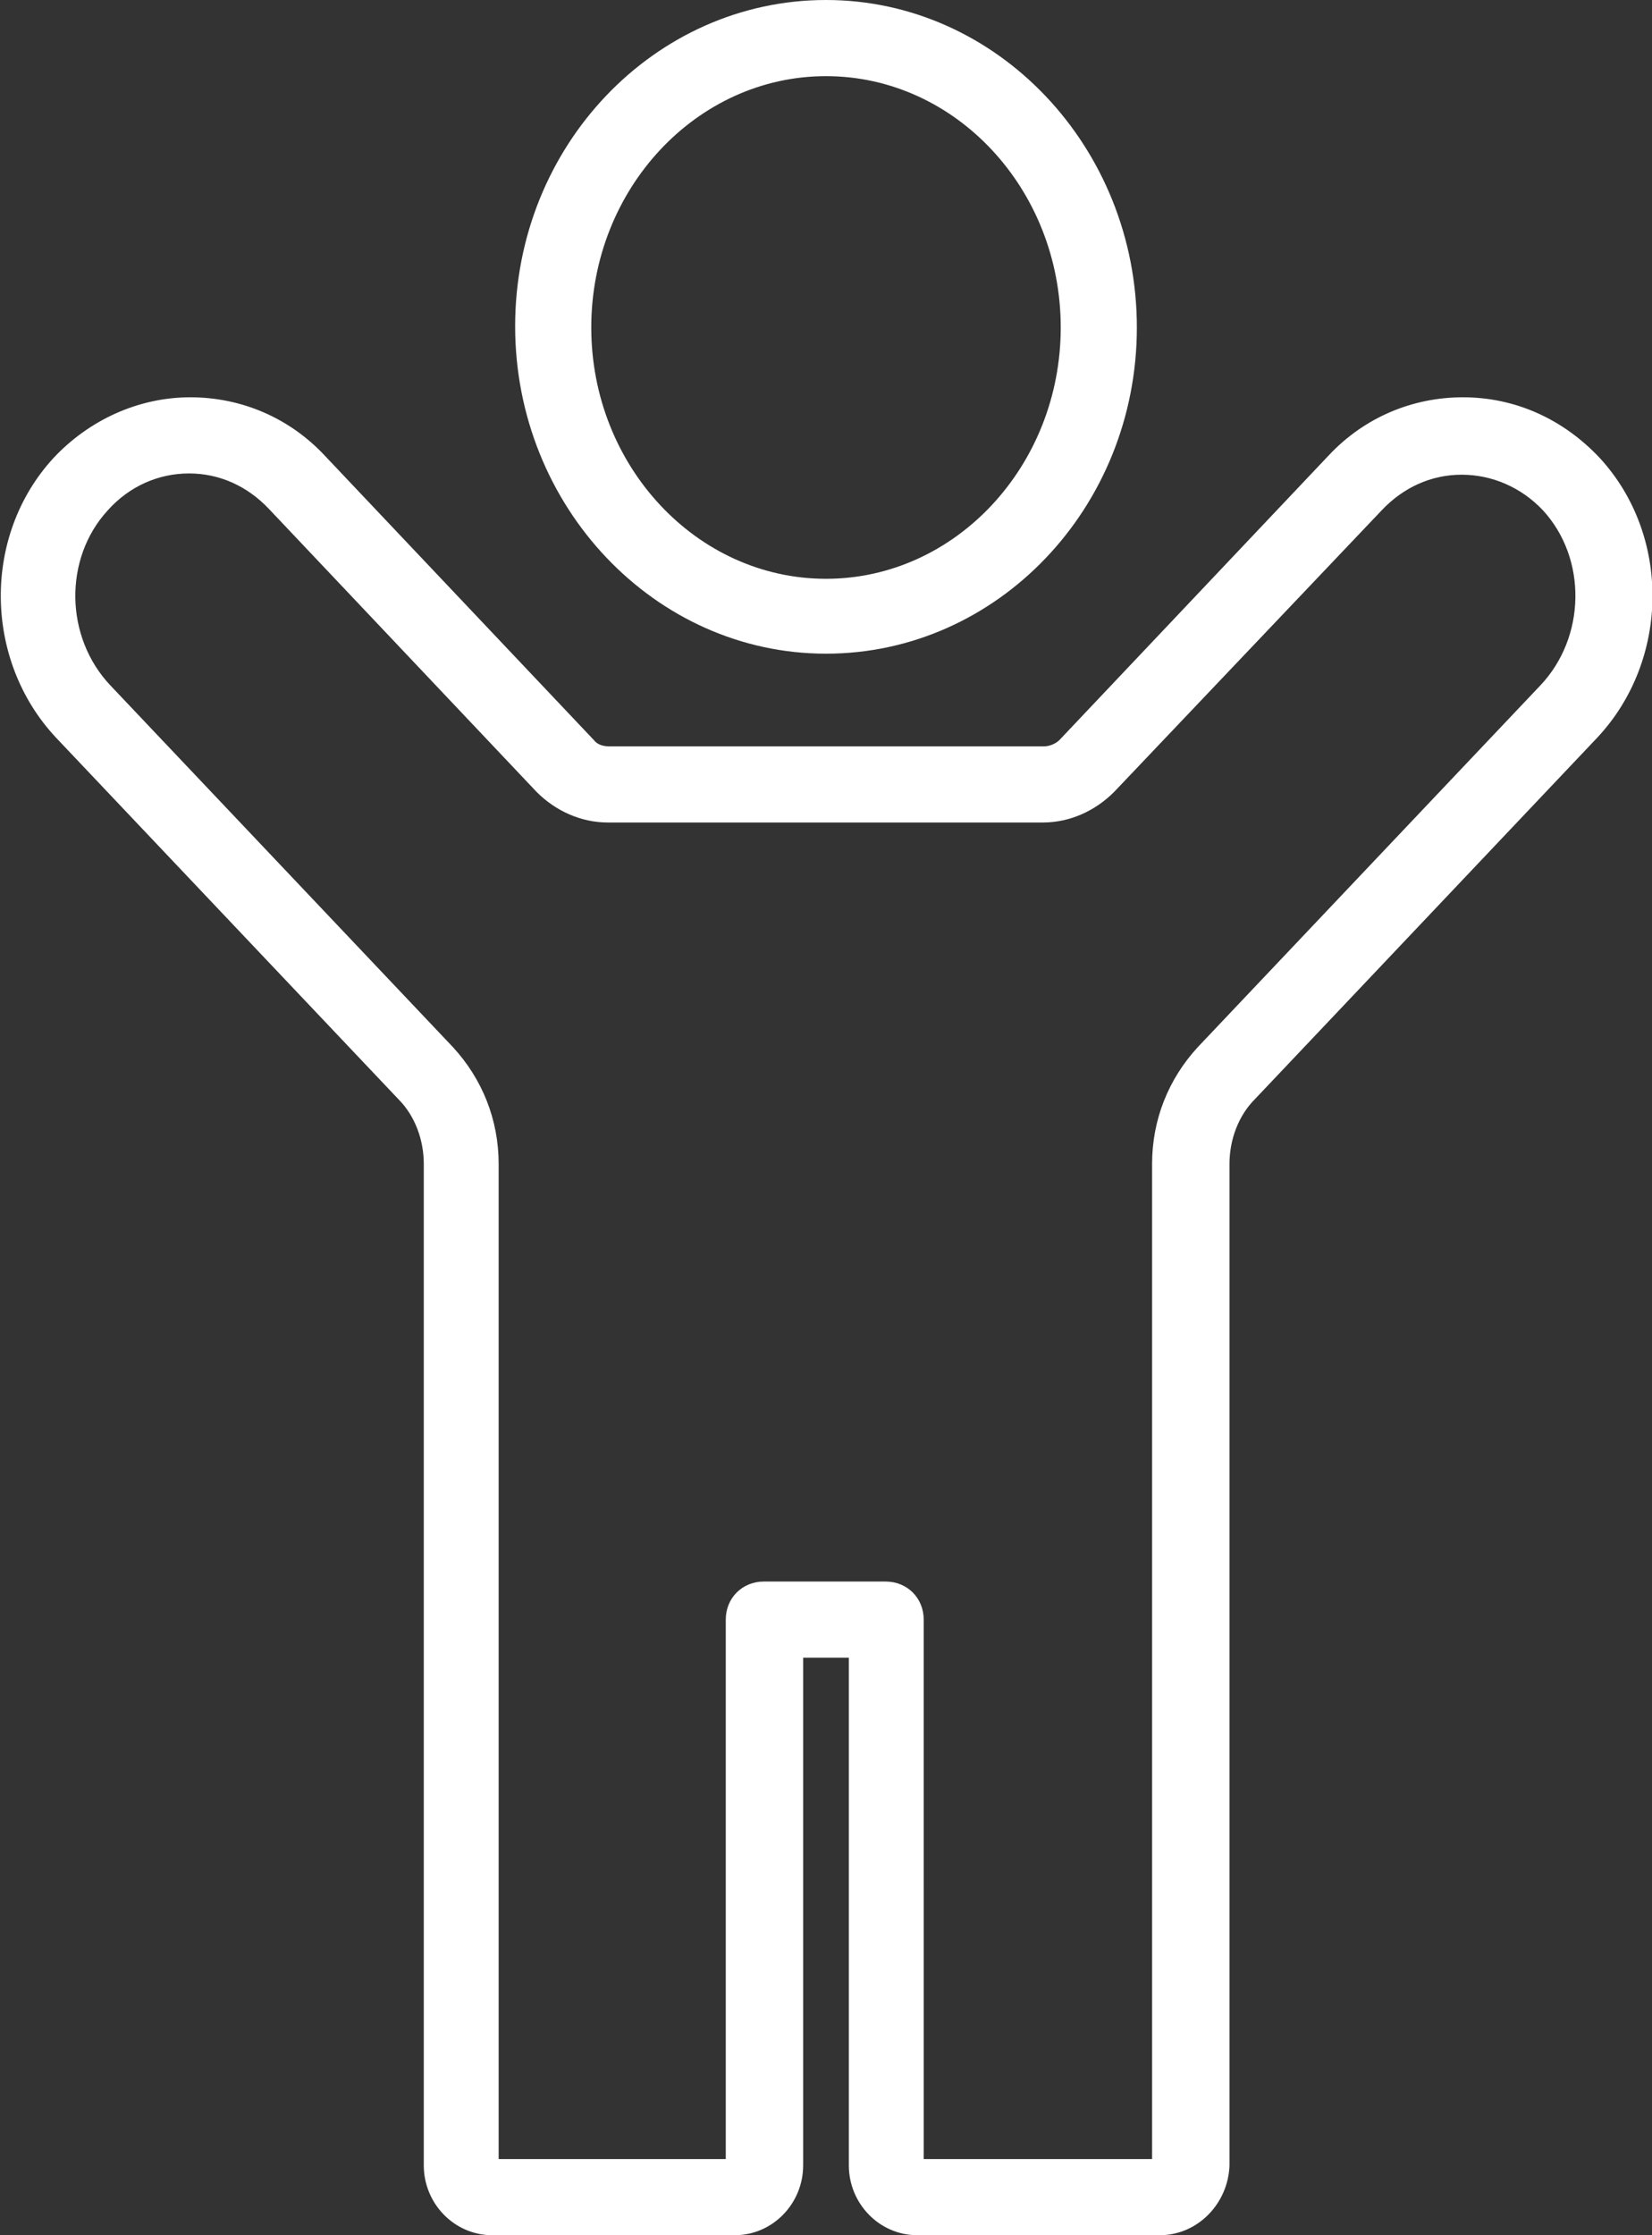
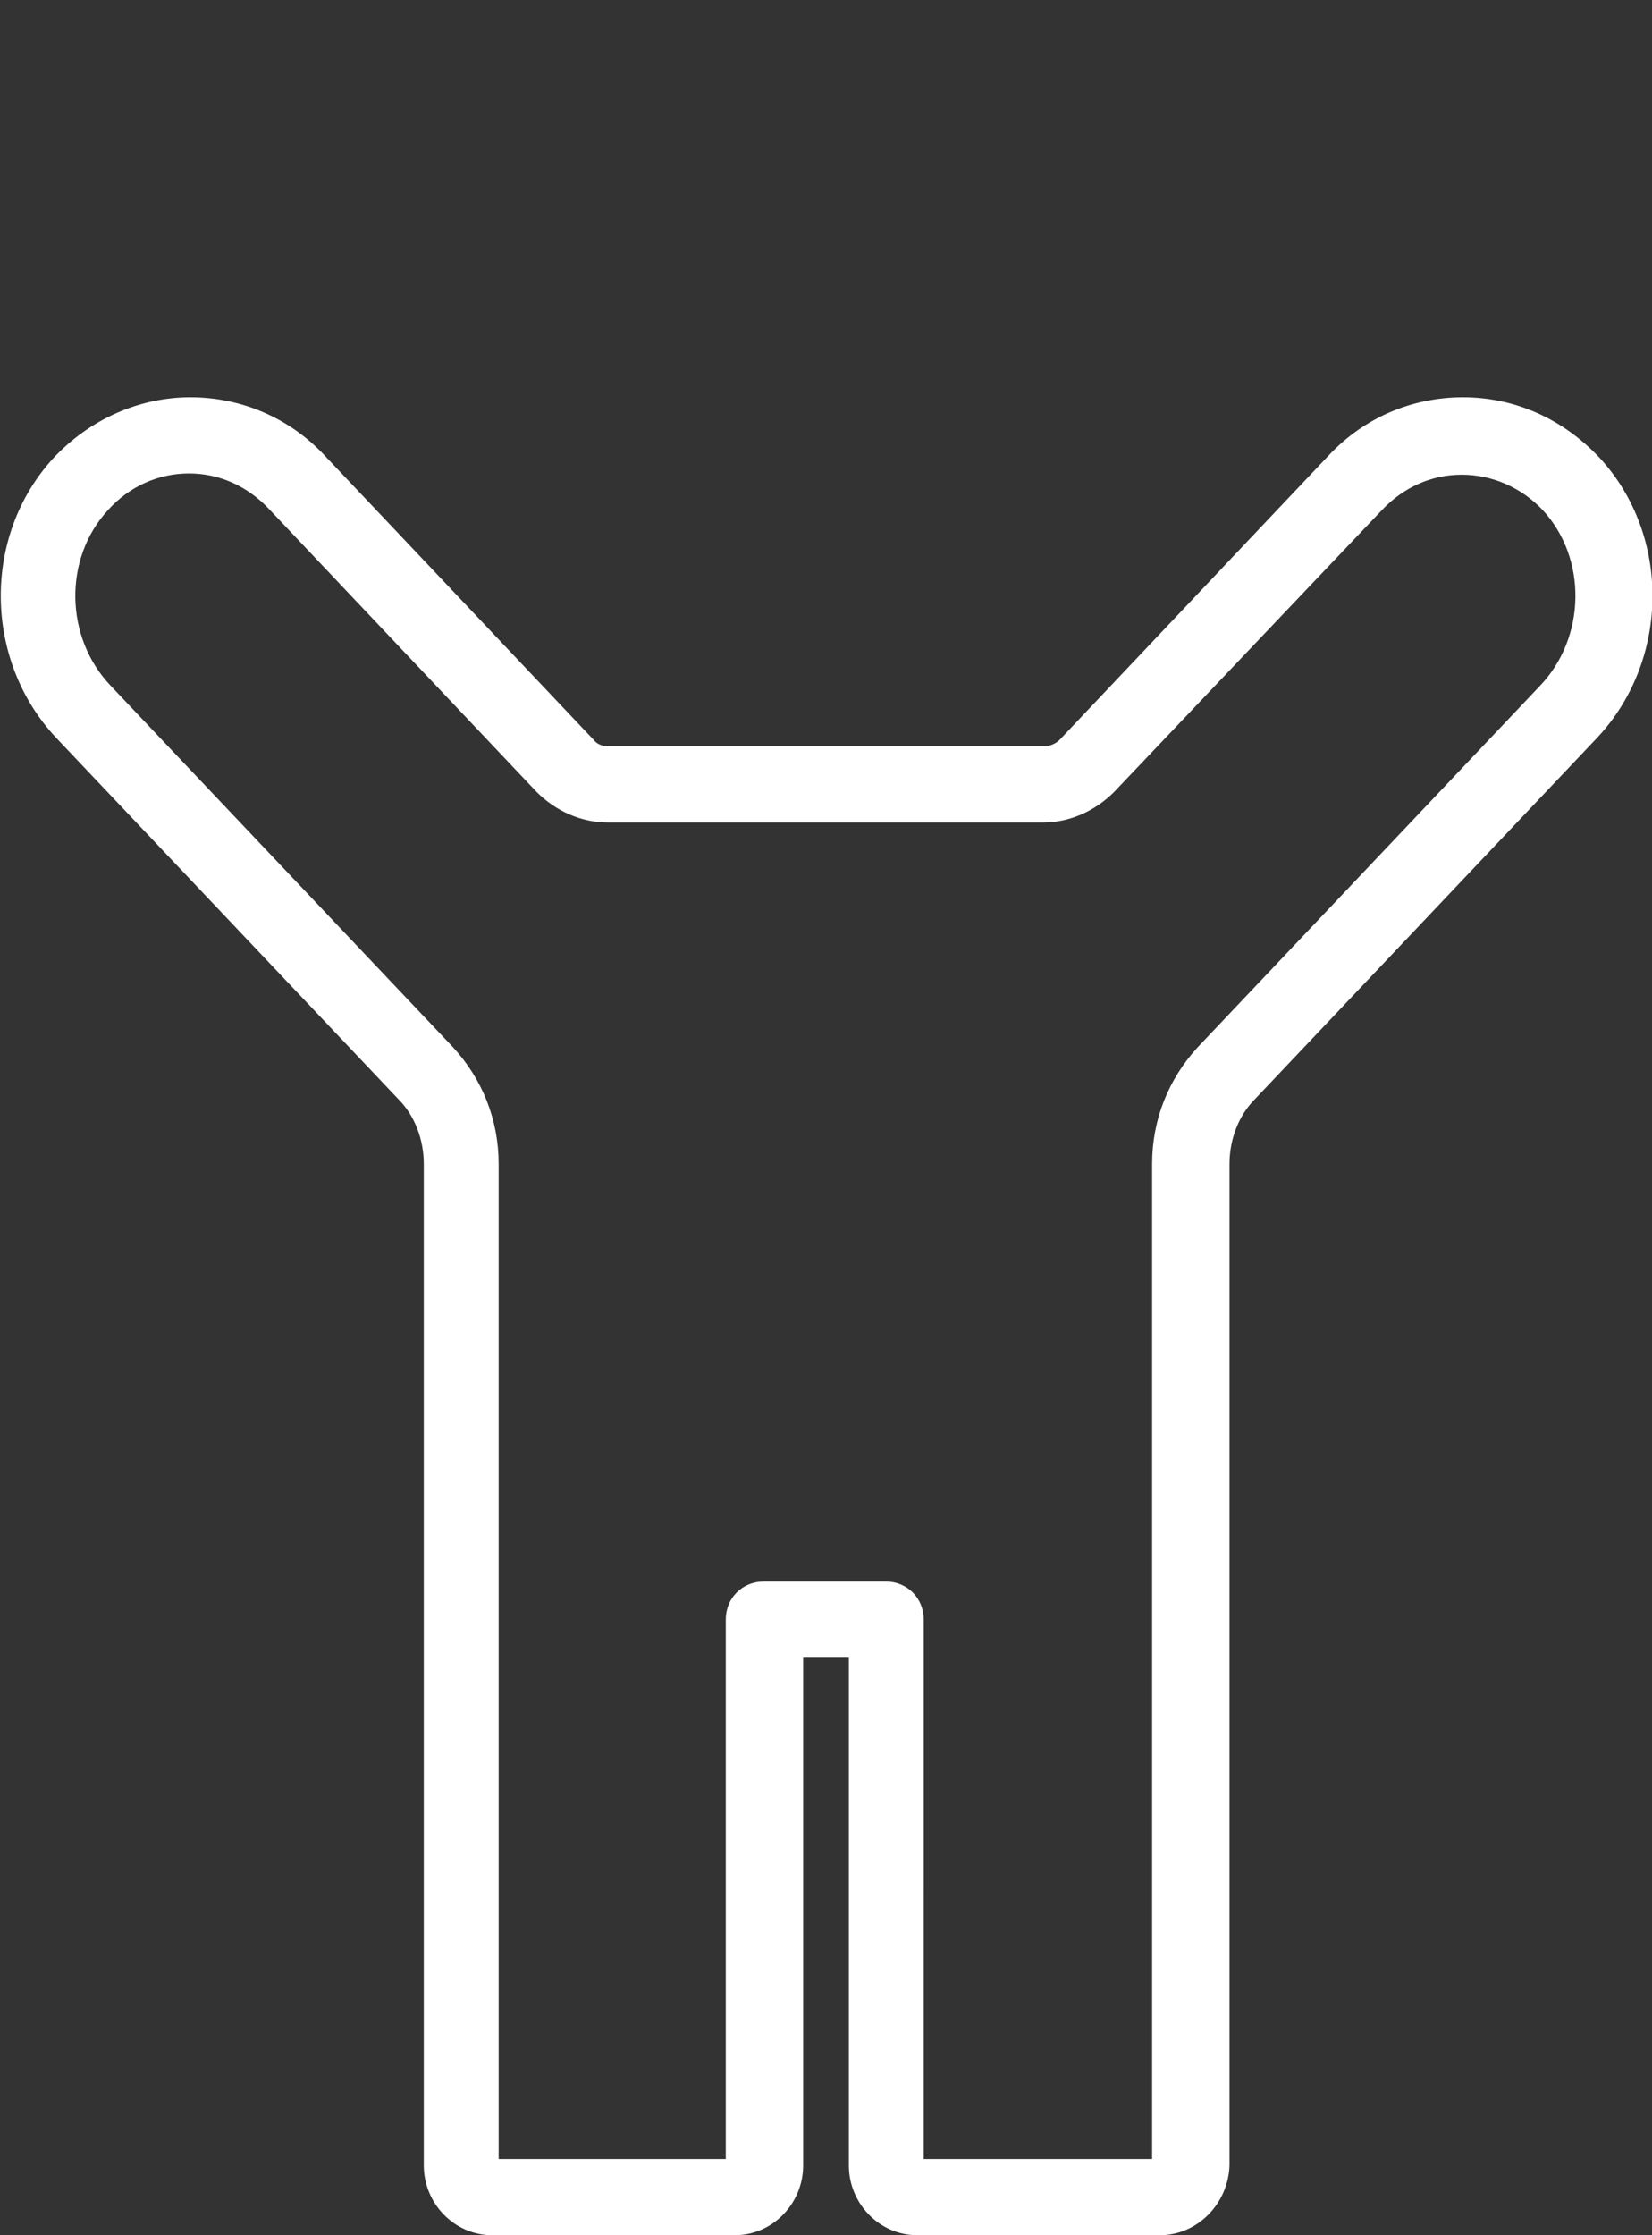
<svg xmlns="http://www.w3.org/2000/svg" version="1.1" id="图层_1" x="0px" y="0px" width="130.2px" height="176.1px" viewBox="0 0 130.2 176.1" style="enable-background:new 0 0 130.2 176.1;" xml:space="preserve">
  <rect x="0" y="0" width="130.2" height="176.1" fill="#333333" stroke="none" />
  <style type="text/css">
	.st0{fill:#FFFFFF;}
</style>
  <g>
-     <path class="st0" d="M65.1,51.5c-13.5,0-24.5-11.6-24.5-25.8S51.6,0,65.1,0c13.5,0,24.5,11.6,24.5,25.8S78.6,51.5,65.1,51.5z    M65.1,6c-10.2,0-18.5,8.9-18.5,19.8s8.3,19.8,18.5,19.8s18.5-8.9,18.5-19.8S75.3,6,65.1,6z" />
    <path class="st0" d="M91.4,176.1H72.3c-3,0-5.4-2.5-5.4-5.5v-40h-3.6v40c0,3-2.4,5.5-5.4,5.5H38.8c-3,0-5.4-2.5-5.4-5.5V91.7   c0-1.9-0.7-3.8-2-5.1l-27-28.5c-5.7-6.1-5.8-15.9-0.2-22c2.8-3,6.7-4.8,10.8-4.8c4,0,7.8,1.6,10.6,4.6l21.2,22.4   c0.3,0.4,0.8,0.5,1.2,0.5h34.3c0.4,0,0.9-0.2,1.2-0.5l21.2-22.4c2.8-3,6.6-4.6,10.6-4.6c4.1,0,7.9,1.7,10.8,4.8   c5.6,6.1,5.5,15.9-0.2,22l-27,28.5c-1.3,1.3-2,3.2-2,5.1v78.9C96.8,173.6,94.4,176.1,91.4,176.1z M72.9,170.1h17.9V91.7   c0-3.5,1.3-6.7,3.6-9.2l27-28.5l0,0c3.6-3.8,3.7-10,0.2-13.8c-1.7-1.8-4-2.8-6.4-2.8c-2.4,0-4.6,1-6.3,2.8L87.8,62.4   c-1.5,1.5-3.5,2.4-5.6,2.4H47.9c-2.1,0-4.1-0.9-5.6-2.4L21.2,40.1c-1.7-1.8-3.9-2.8-6.3-2.8c-2.4,0-4.7,1-6.4,2.9   c-3.5,3.8-3.4,10,0.2,13.8l27,28.5c2.3,2.5,3.6,5.7,3.6,9.2v78.4h17.9v-42.5c0-1.7,1.3-3,3-3h9.6c1.7,0,3,1.3,3,3V170.1z" />
  </g>
</svg>